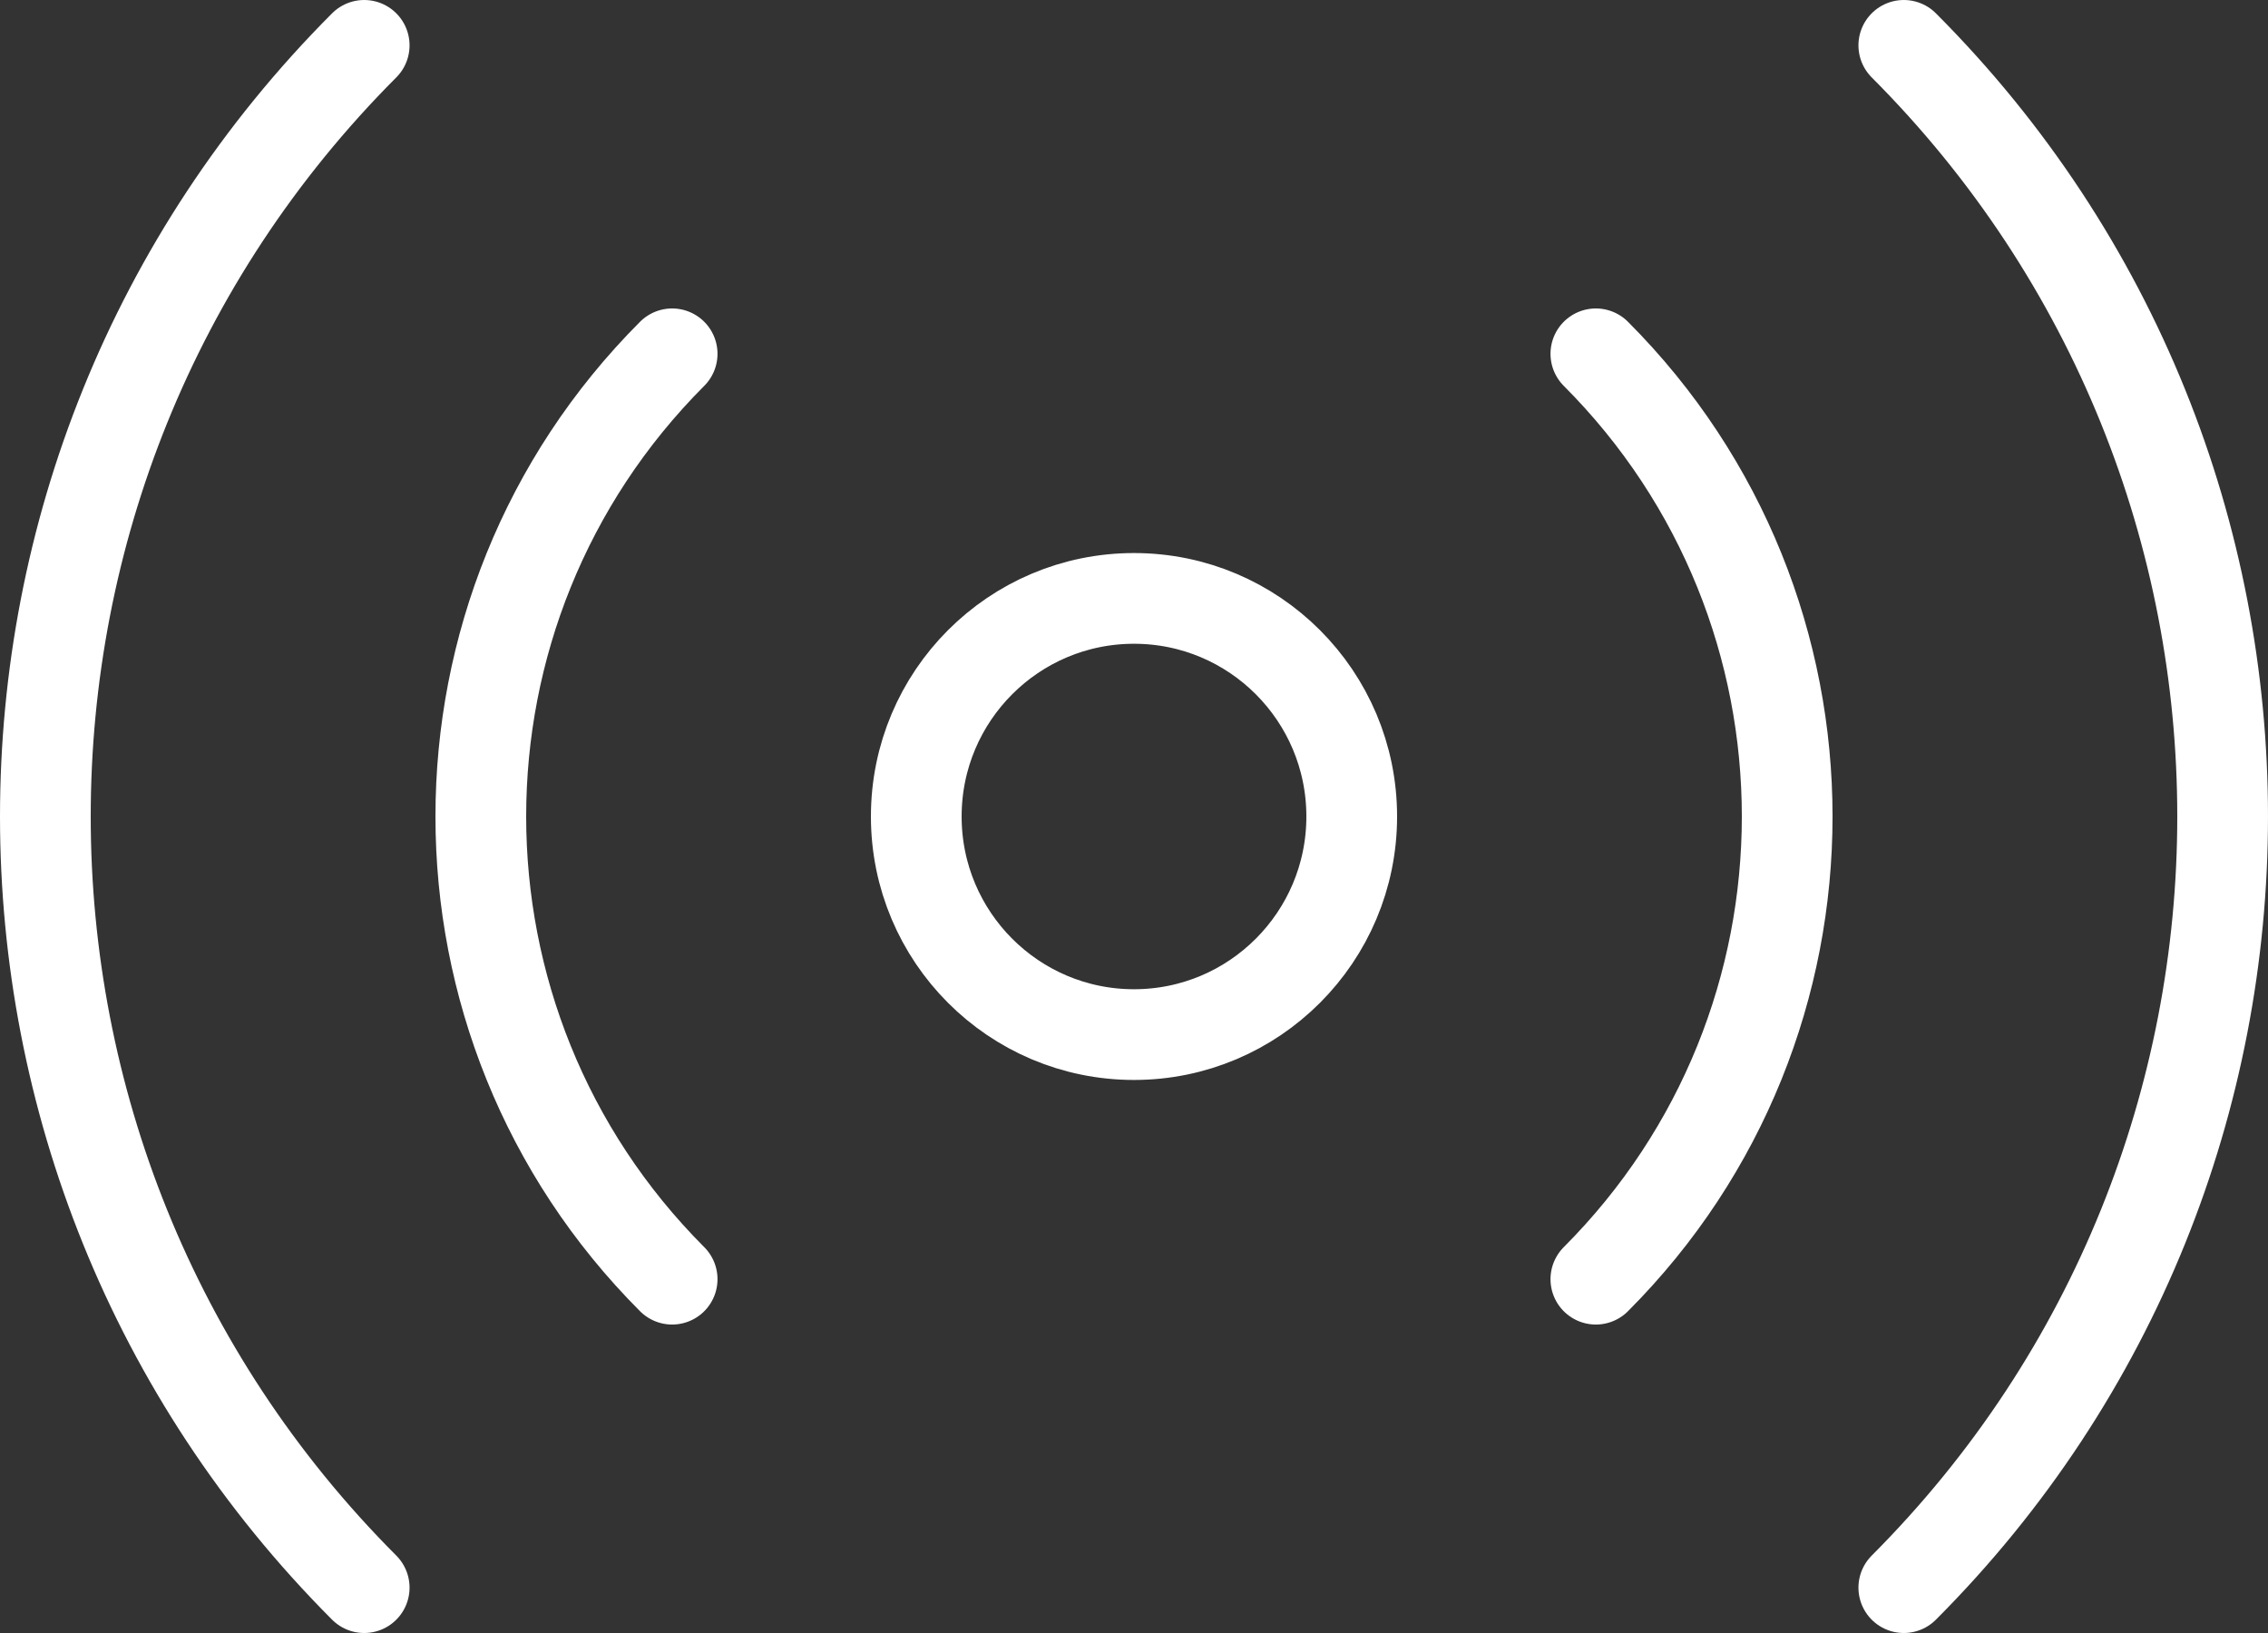
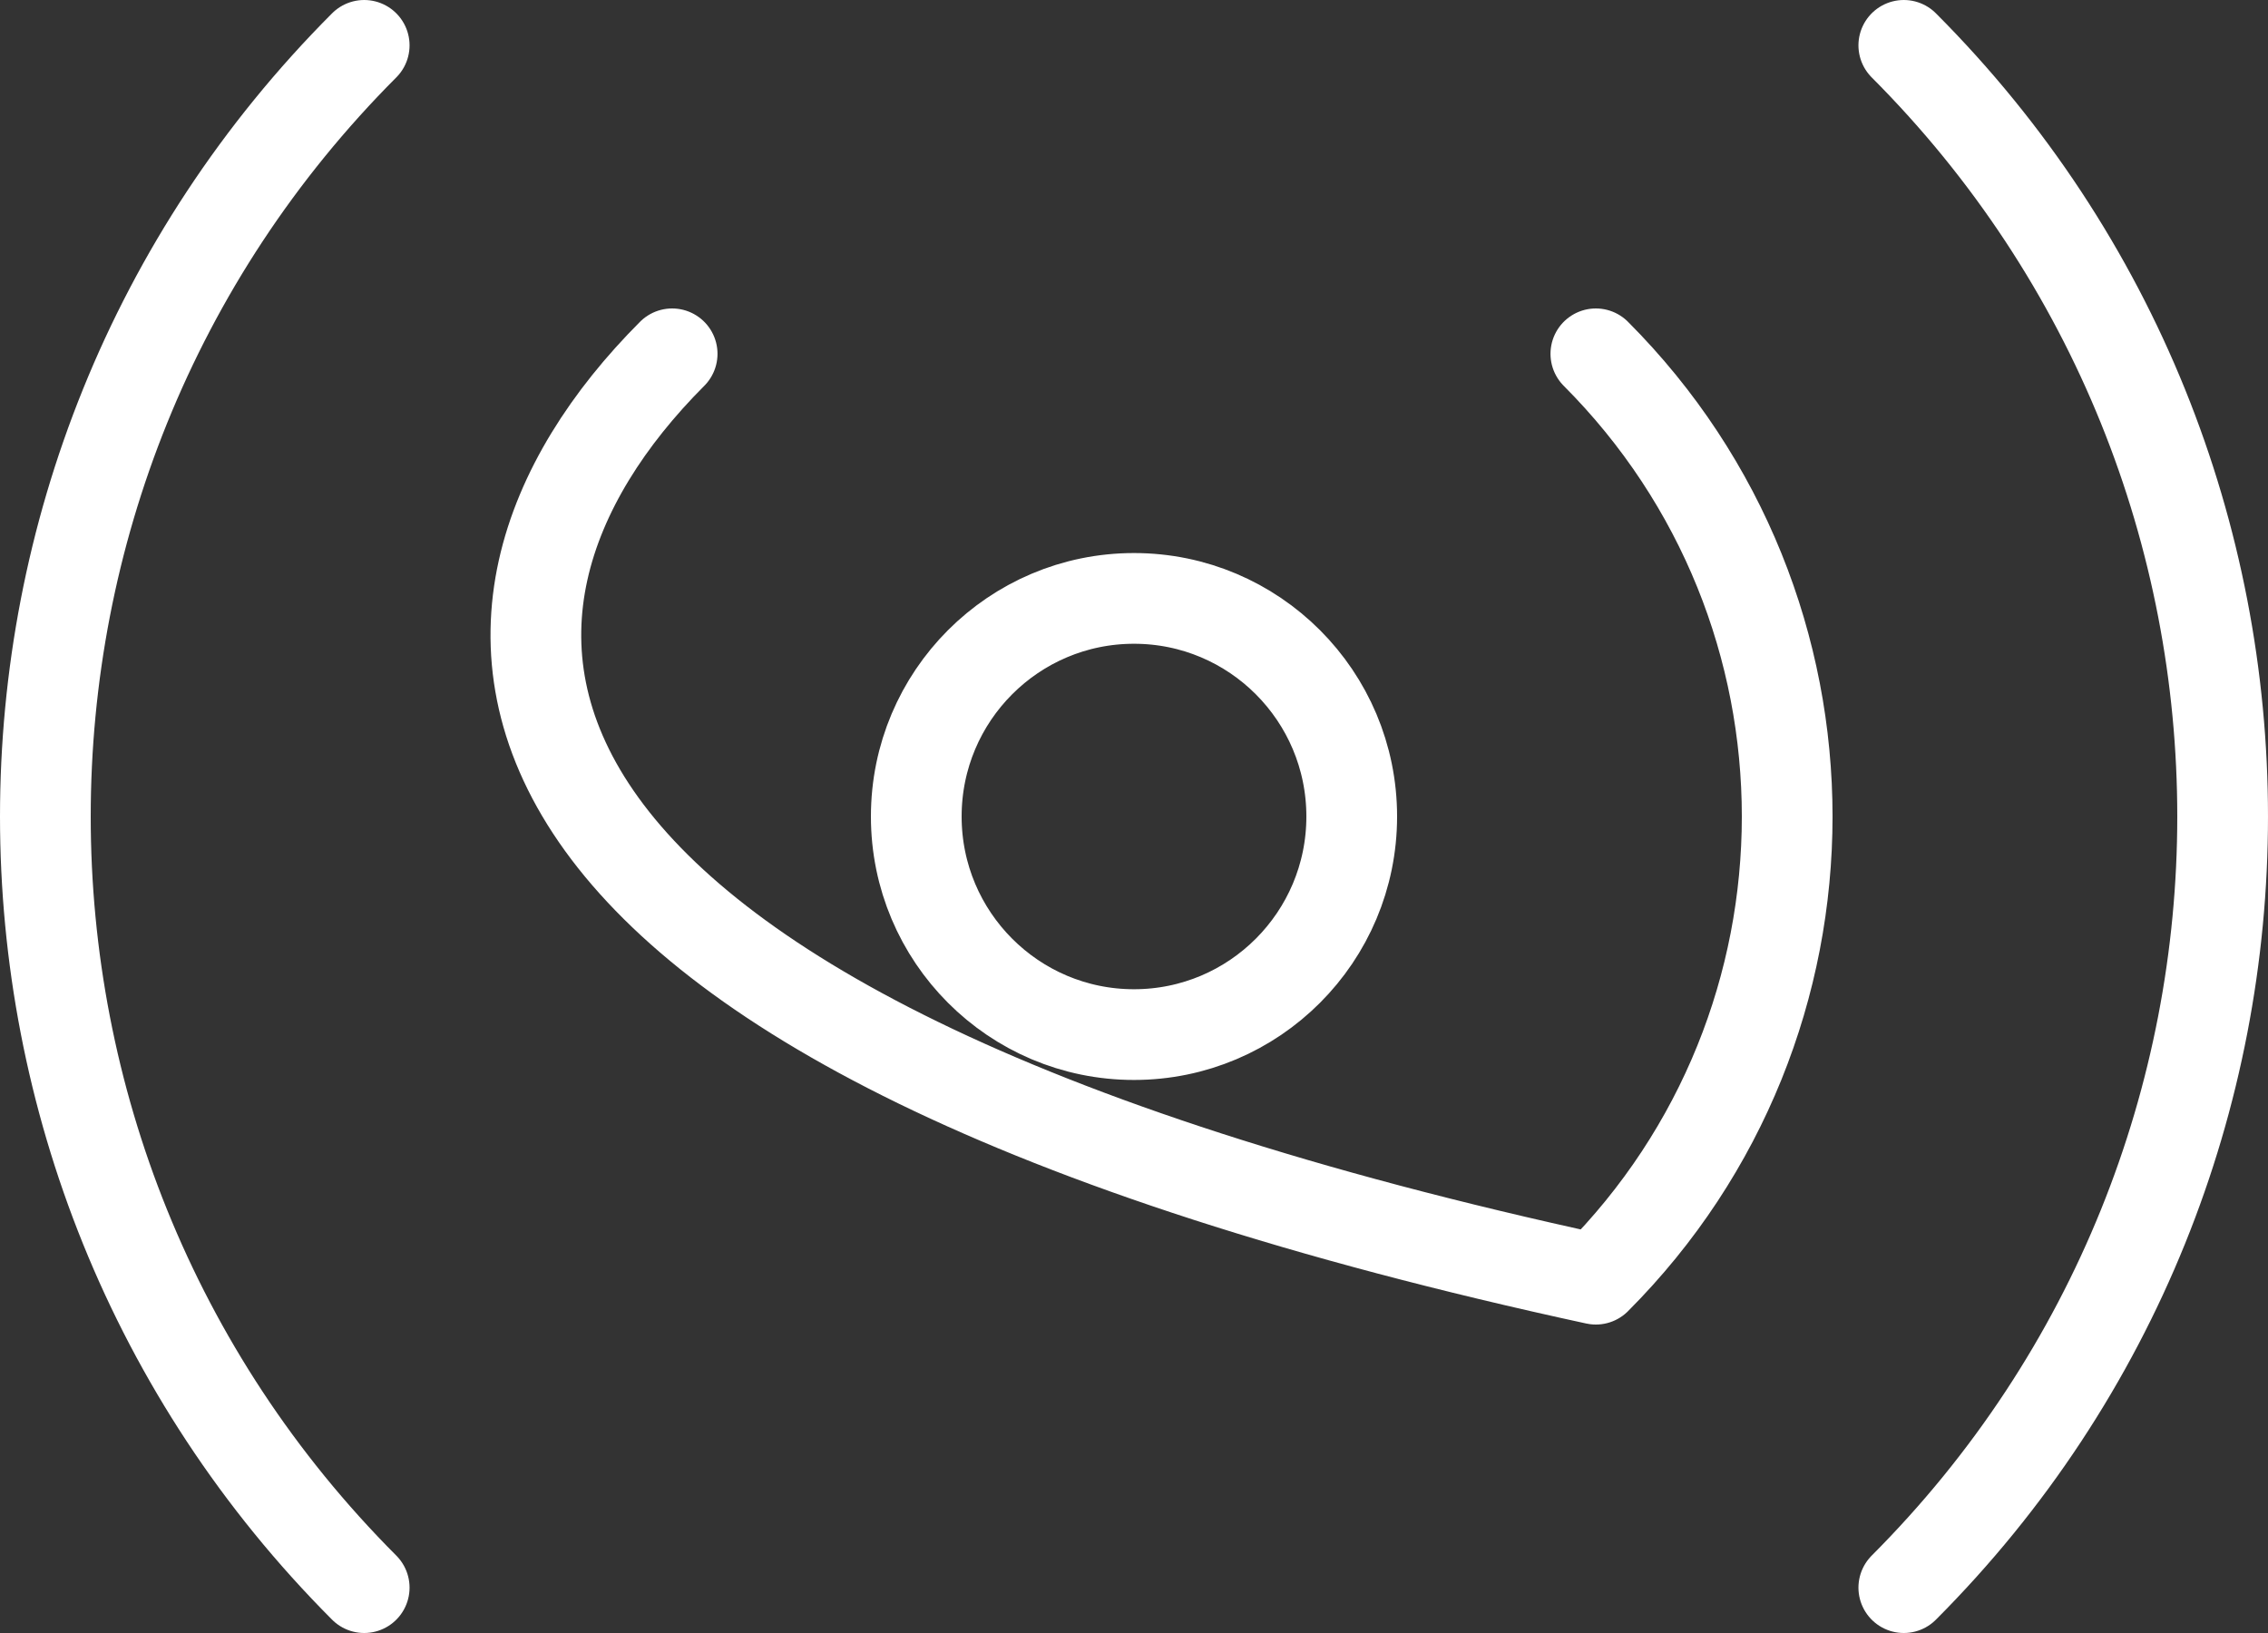
<svg xmlns="http://www.w3.org/2000/svg" width="50" height="36" viewBox="0 0 50 36" fill="none">
  <rect x="0" y="0" width="50" height="36" fill="#333333" stroke="none" />
-   <path d="M35.182 7.8C40.806 13.433 40.806 22.567 35.182 28.2M14.818 28.2C9.194 22.567 9.194 13.433 14.818 7.8M8.029 35C-1.343 25.611 -1.343 10.389 8.029 1M41.971 1C51.343 10.389 51.343 25.611 41.971 35M29.8 18C29.8 20.655 27.651 22.808 25 22.808C22.349 22.808 20.2 20.655 20.2 18C20.2 15.344 22.349 13.192 25 13.192C27.651 13.192 29.8 15.344 29.8 18Z" stroke="white" stroke-width="2" stroke-linecap="round" stroke-linejoin="round" />
+   <path d="M35.182 7.8C40.806 13.433 40.806 22.567 35.182 28.2C9.194 22.567 9.194 13.433 14.818 7.8M8.029 35C-1.343 25.611 -1.343 10.389 8.029 1M41.971 1C51.343 10.389 51.343 25.611 41.971 35M29.8 18C29.8 20.655 27.651 22.808 25 22.808C22.349 22.808 20.2 20.655 20.2 18C20.2 15.344 22.349 13.192 25 13.192C27.651 13.192 29.8 15.344 29.8 18Z" stroke="white" stroke-width="2" stroke-linecap="round" stroke-linejoin="round" />
</svg>